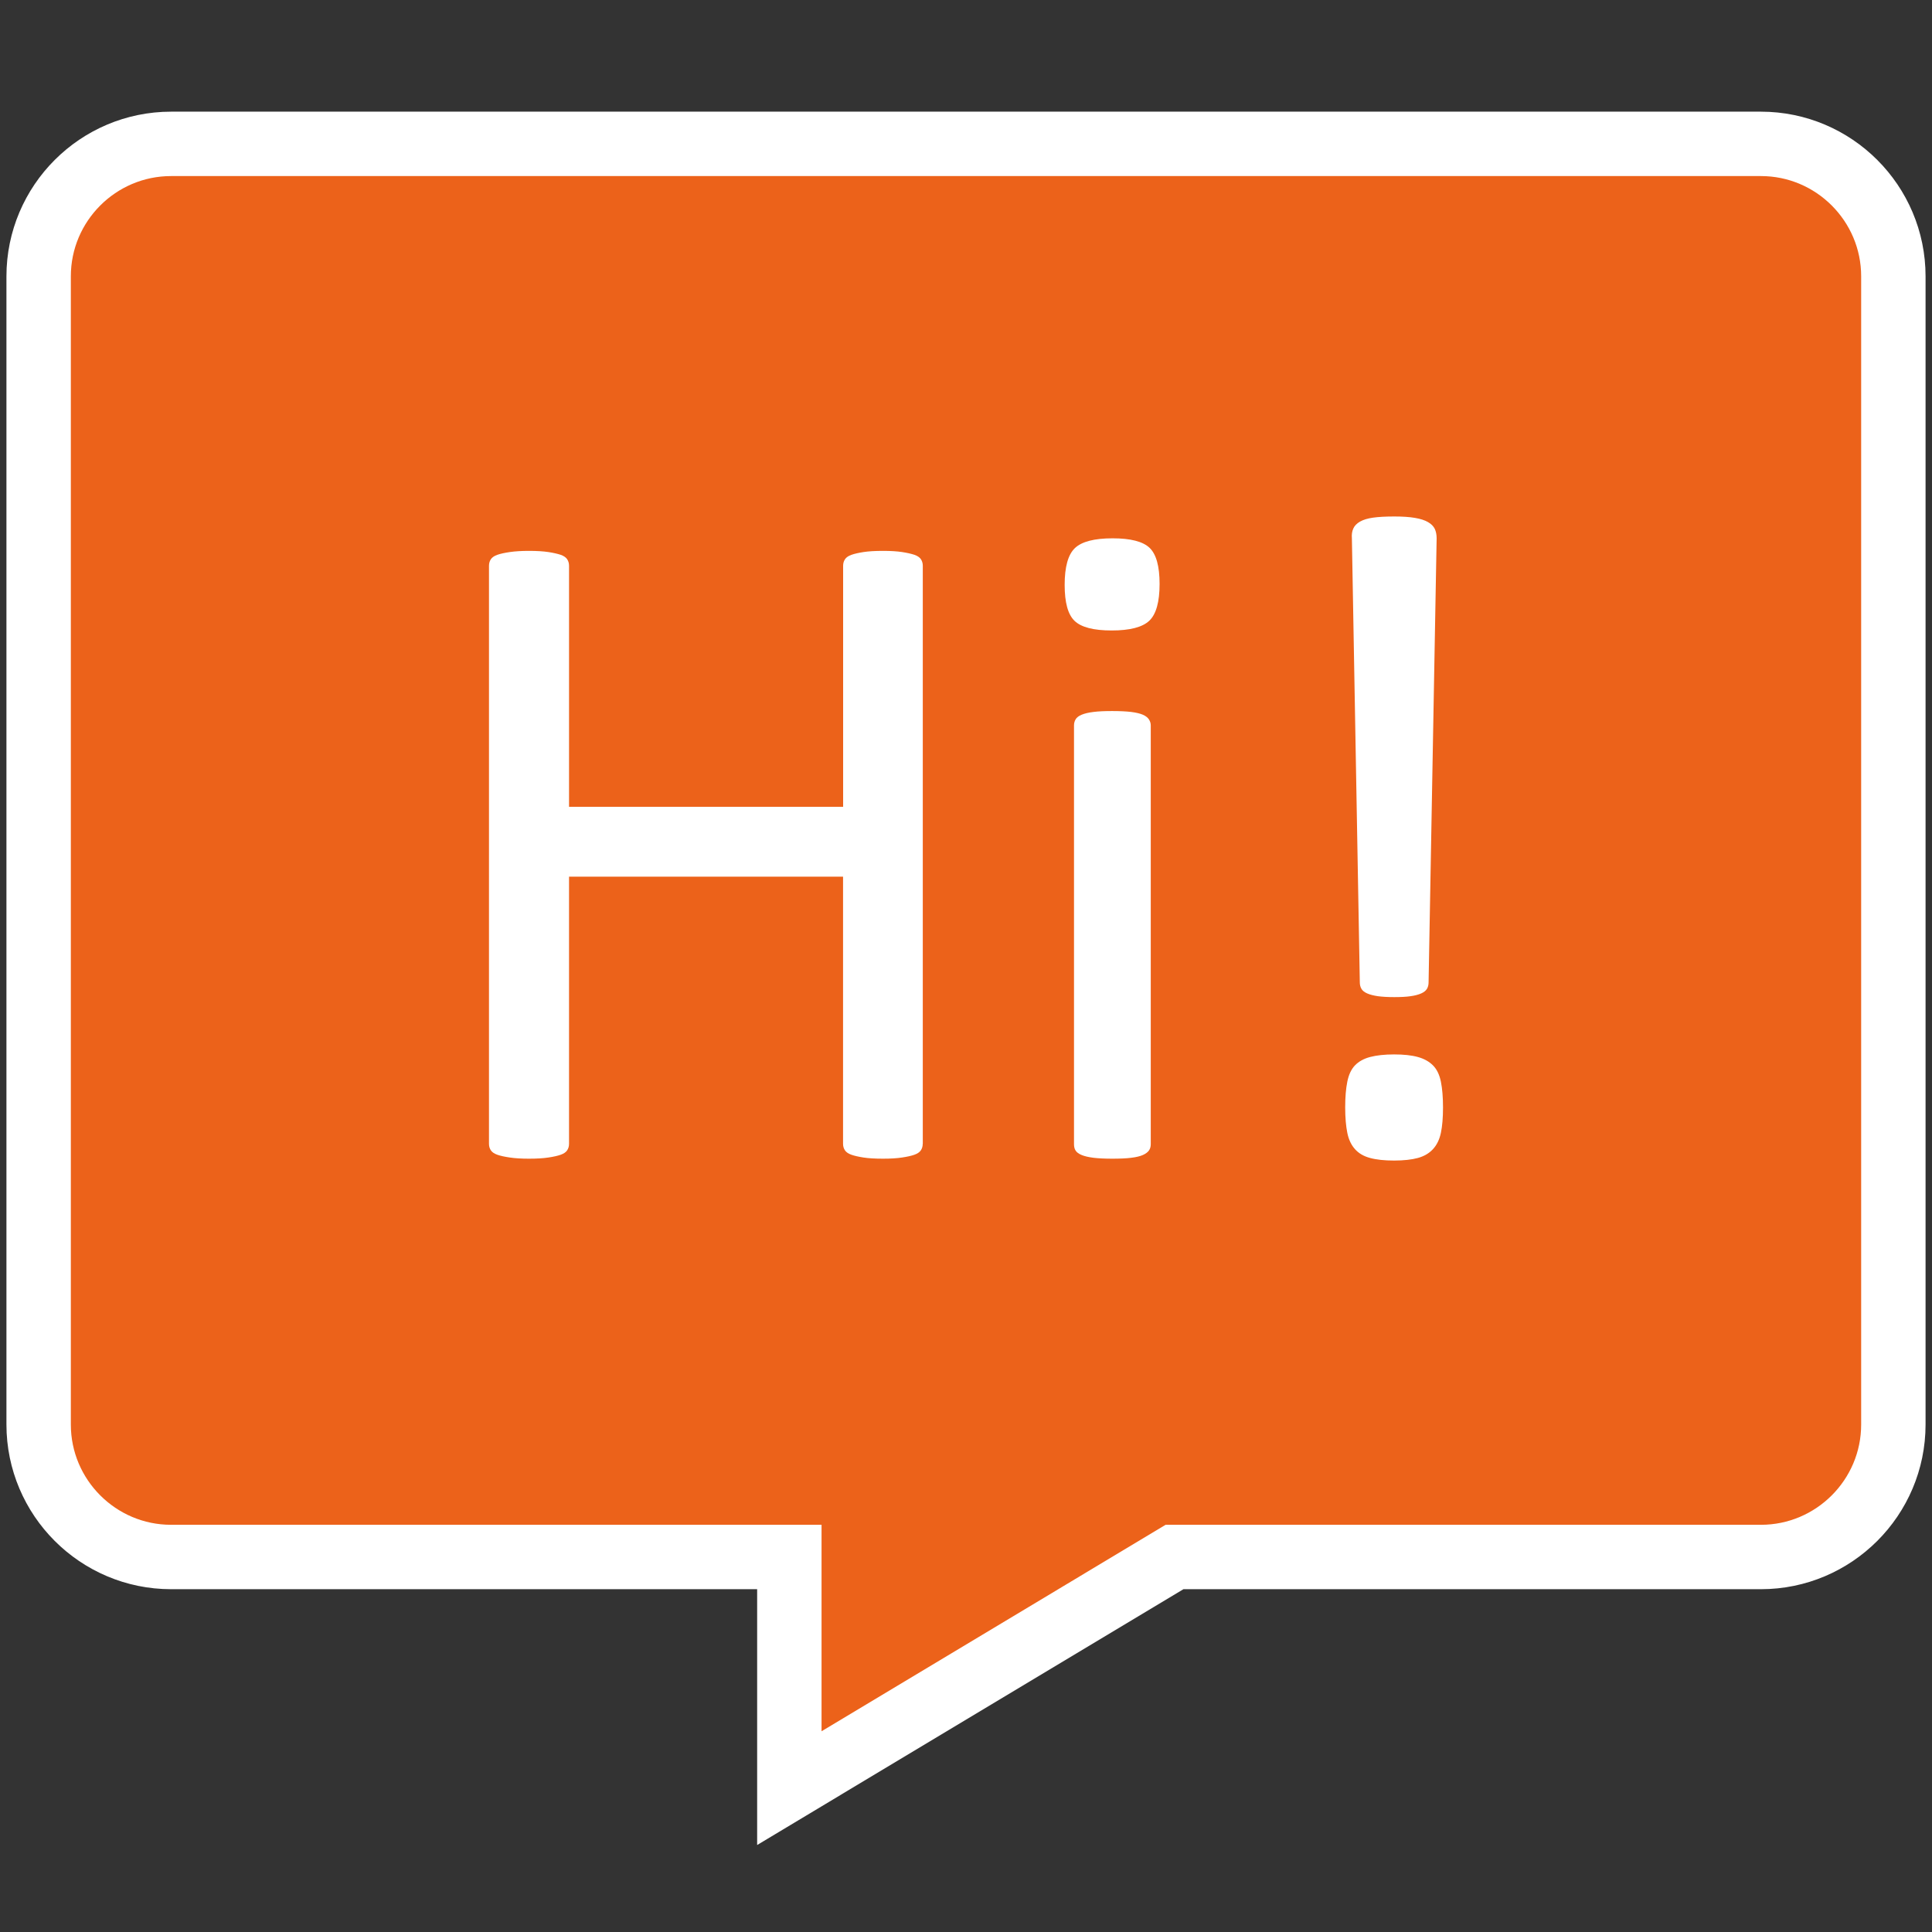
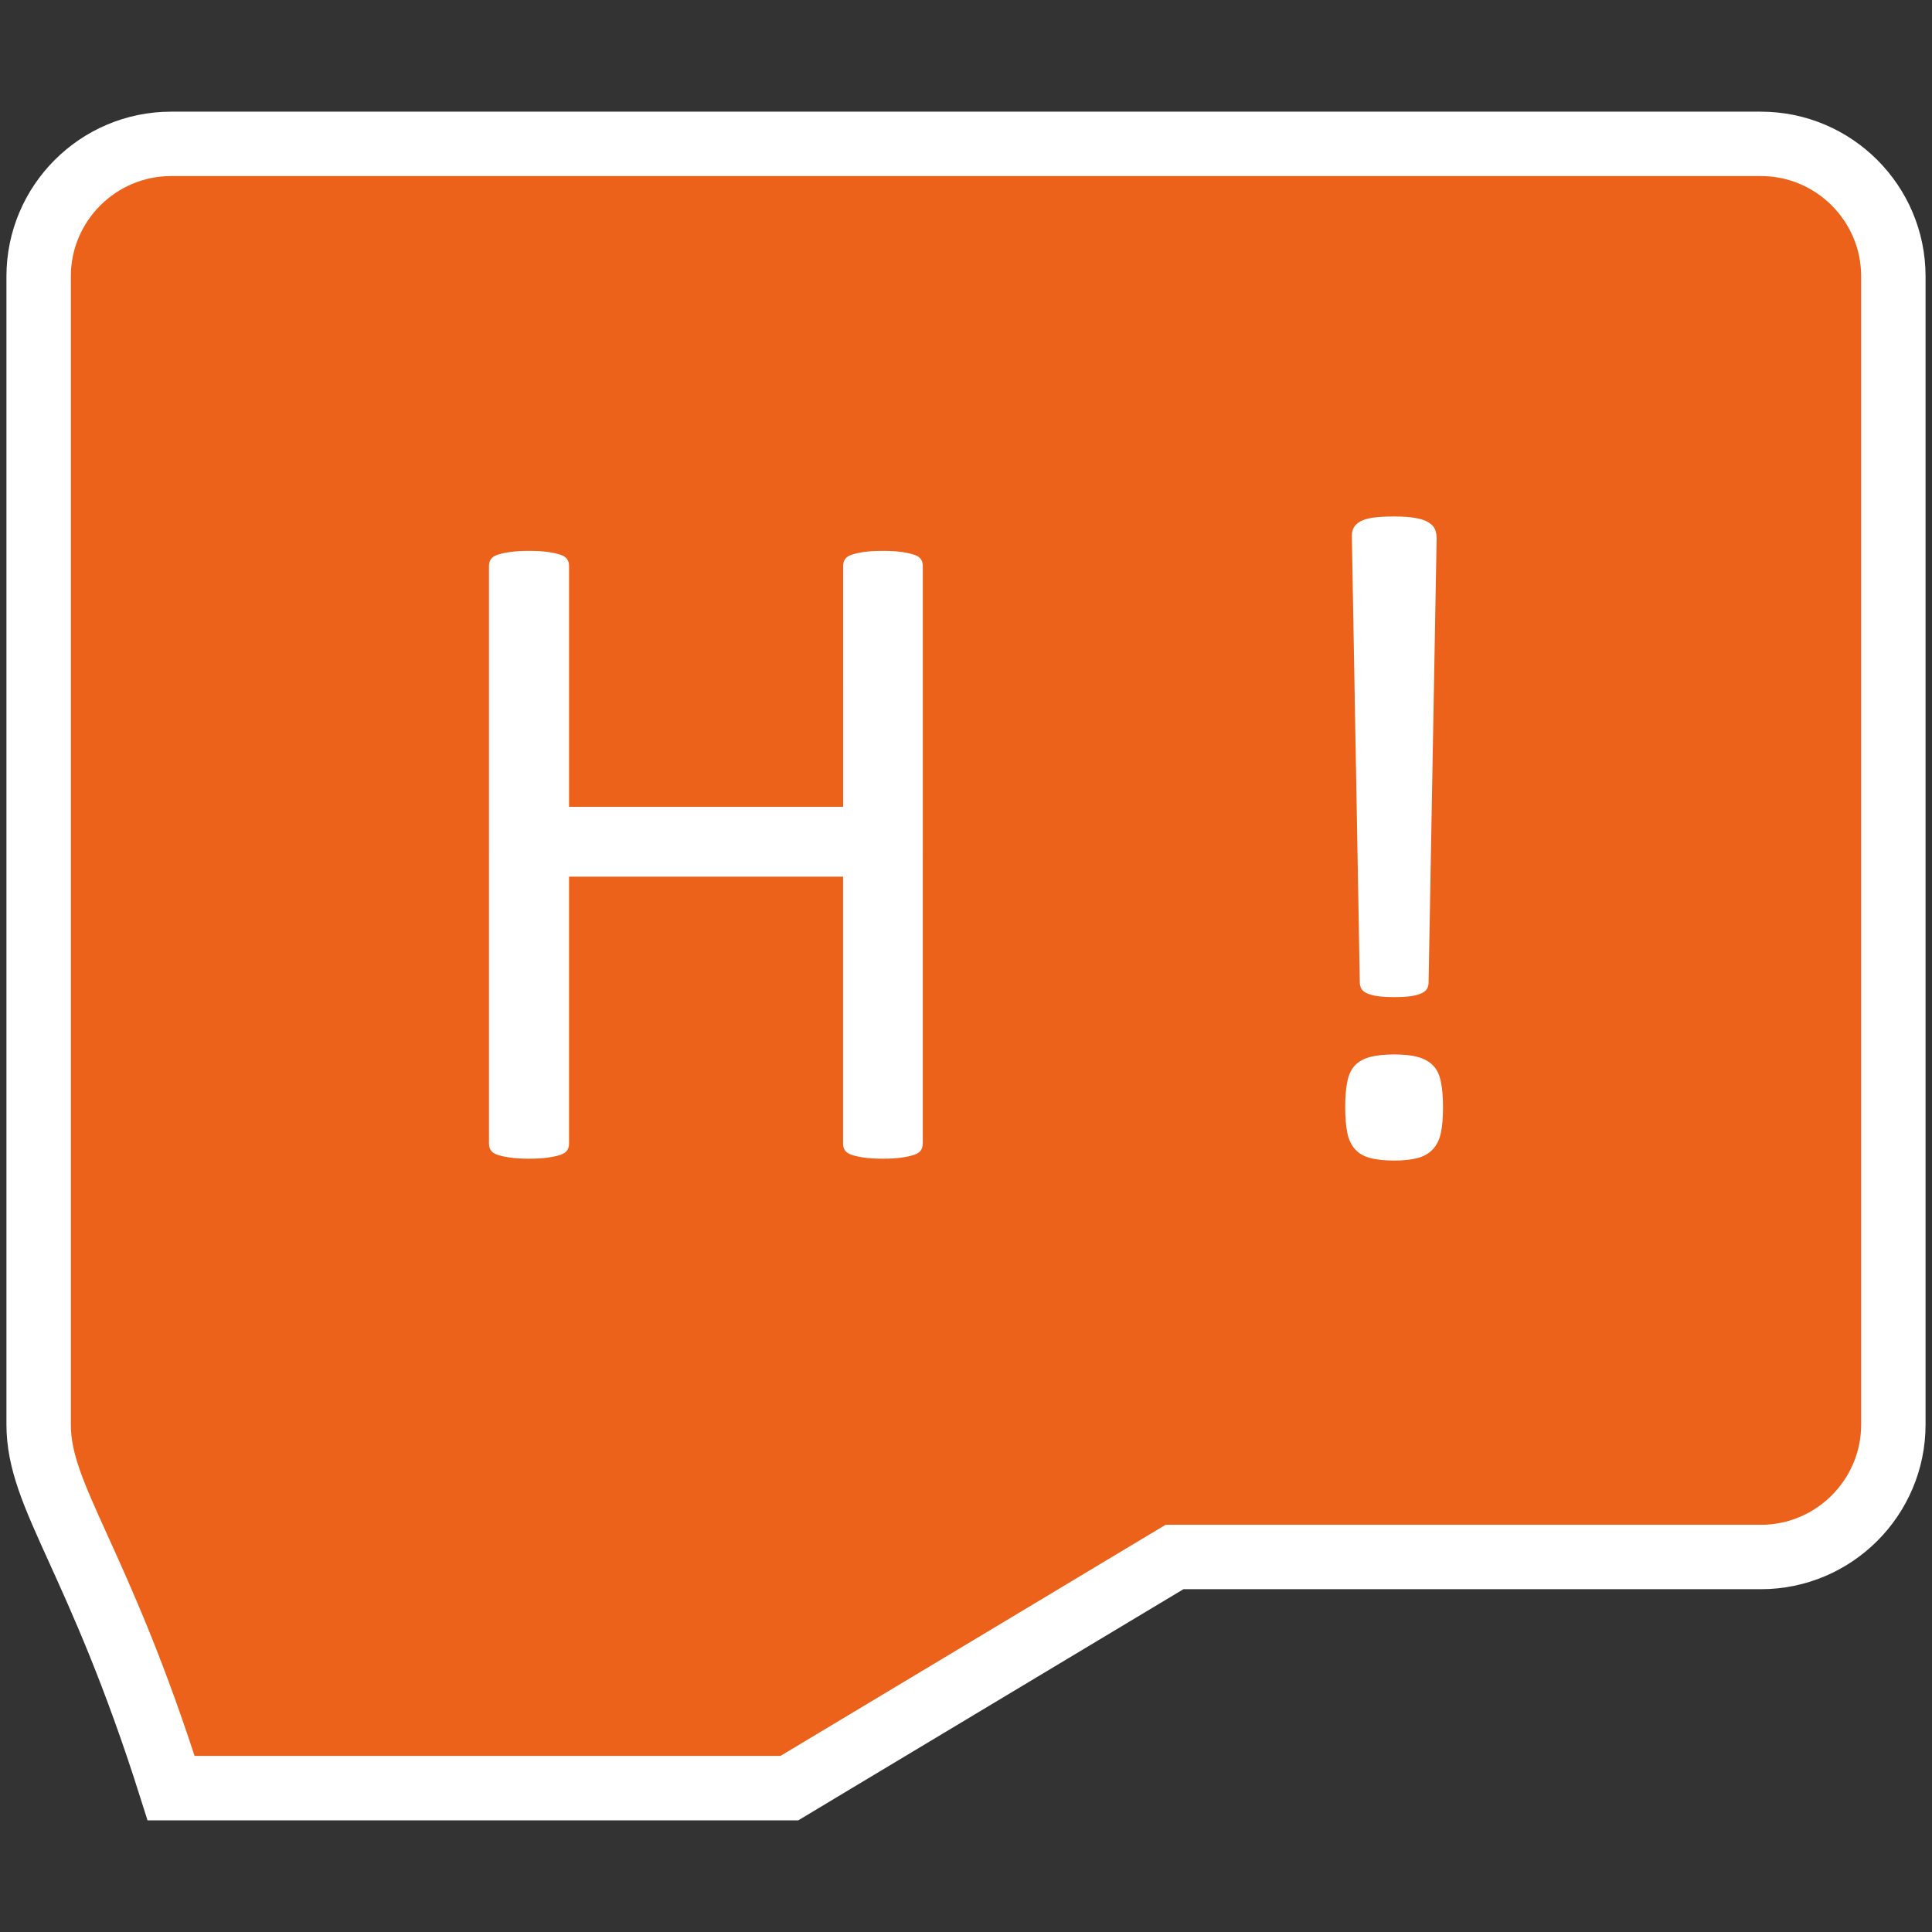
<svg xmlns="http://www.w3.org/2000/svg" version="1.1" id="Ebene_1" x="0px" y="0px" viewBox="0 0 300 300" style="enable-background:new 0 0 300 300;" xml:space="preserve">
  <rect x="0" y="0" width="300" height="300" fill="#333333" stroke="none" />
  <style type="text/css"> .st0{fill:#EC621A;stroke:#FFFFFF;stroke-width:10;stroke-miterlimit:10;} .st1{fill:#FFFFFF;} </style>
-   <path class="st0" d="M294,221.2c0,11.34-9.23,20.57-20.57,20.57h-91.05l-59.81,35.89v-35.89h-96C15.23,241.77,6,232.54,6,221.2 V42.91c0-11.34,9.23-20.57,20.57-20.57h246.86c11.34,0,20.57,9.23,20.57,20.57V221.2z" />
+   <path class="st0" d="M294,221.2c0,11.34-9.23,20.57-20.57,20.57h-91.05l-59.81,35.89h-96C15.23,241.77,6,232.54,6,221.2 V42.91c0-11.34,9.23-20.57,20.57-20.57h246.86c11.34,0,20.57,9.23,20.57,20.57V221.2z" />
  <g>
    <path class="st1" d="M143.28,177.61c0,0.39-0.1,0.72-0.29,1.01c-0.19,0.29-0.53,0.52-1.01,0.69c-0.48,0.17-1.12,0.31-1.92,0.43 s-1.77,0.18-2.93,0.18c-1.25,0-2.27-0.06-3.04-0.18c-0.77-0.12-1.4-0.26-1.88-0.43c-0.48-0.17-0.82-0.4-1.01-0.69 c-0.19-0.29-0.29-0.62-0.29-1.01v-41.48H88.36v41.48c0,0.39-0.1,0.72-0.29,1.01c-0.19,0.29-0.53,0.52-1.01,0.69 c-0.48,0.17-1.12,0.31-1.92,0.43s-1.8,0.18-3,0.18c-1.16,0-2.14-0.06-2.96-0.18c-0.82-0.12-1.47-0.26-1.95-0.43 c-0.48-0.17-0.82-0.4-1.01-0.69c-0.19-0.29-0.29-0.62-0.29-1.01V87.85c0-0.39,0.1-0.72,0.29-1.01c0.19-0.29,0.53-0.52,1.01-0.69 c0.48-0.17,1.13-0.31,1.95-0.43c0.82-0.12,1.81-0.18,2.96-0.18c1.2,0,2.2,0.06,3,0.18c0.79,0.12,1.43,0.27,1.92,0.43 c0.48,0.17,0.82,0.4,1.01,0.69c0.19,0.29,0.29,0.63,0.29,1.01v37.43h42.56V87.85c0-0.39,0.1-0.72,0.29-1.01 c0.19-0.29,0.53-0.52,1.01-0.69c0.48-0.17,1.11-0.31,1.88-0.43c0.77-0.12,1.78-0.18,3.04-0.18c1.16,0,2.13,0.06,2.93,0.18 c0.79,0.12,1.43,0.27,1.92,0.43c0.48,0.17,0.82,0.4,1.01,0.69c0.19,0.29,0.29,0.63,0.29,1.01V177.61z" />
-     <path class="st1" d="M180.06,90.67c0,2.79-0.53,4.7-1.59,5.71c-1.06,1.01-3.01,1.52-5.85,1.52c-2.79,0-4.71-0.49-5.75-1.48 c-1.04-0.99-1.55-2.85-1.55-5.6c0-2.79,0.53-4.7,1.59-5.71c1.06-1.01,3.01-1.52,5.85-1.52c2.79,0,4.71,0.49,5.75,1.48 C179.54,86.06,180.06,87.92,180.06,90.67z M178.69,177.68c0,0.39-0.1,0.71-0.29,0.98c-0.19,0.26-0.51,0.5-0.94,0.69 s-1.04,0.34-1.81,0.43c-0.77,0.1-1.76,0.14-2.96,0.14c-1.16,0-2.12-0.05-2.89-0.14c-0.77-0.1-1.39-0.24-1.84-0.43 c-0.46-0.19-0.77-0.42-0.94-0.69c-0.17-0.26-0.25-0.59-0.25-0.98v-65.04c0-0.34,0.08-0.65,0.25-0.94c0.17-0.29,0.48-0.53,0.94-0.72 c0.46-0.19,1.07-0.34,1.84-0.43c0.77-0.1,1.73-0.14,2.89-0.14c1.2,0,2.19,0.05,2.96,0.14c0.77,0.1,1.37,0.24,1.81,0.43 c0.43,0.19,0.75,0.43,0.94,0.72c0.19,0.29,0.29,0.6,0.29,0.94V177.68z" />
    <path class="st1" d="M224.07,171.97c0,1.59-0.11,2.9-0.33,3.94s-0.63,1.88-1.23,2.53c-0.6,0.65-1.39,1.11-2.35,1.37 c-0.96,0.26-2.19,0.4-3.69,0.4c-1.49,0-2.73-0.13-3.72-0.4c-0.99-0.26-1.77-0.72-2.35-1.37s-0.98-1.49-1.19-2.53 s-0.33-2.35-0.33-3.94s0.11-2.93,0.33-4.01s0.61-1.93,1.19-2.53s1.36-1.04,2.35-1.3c0.99-0.26,2.23-0.4,3.72-0.4 c1.49,0,2.72,0.13,3.69,0.4c0.96,0.26,1.75,0.7,2.35,1.3c0.6,0.6,1.01,1.45,1.23,2.53S224.07,170.38,224.07,171.97z M221.83,152.53 c0,0.39-0.08,0.72-0.25,1.01c-0.17,0.29-0.47,0.53-0.9,0.72c-0.43,0.19-0.99,0.34-1.66,0.43c-0.67,0.1-1.52,0.14-2.53,0.14 s-1.86-0.05-2.53-0.14c-0.67-0.1-1.23-0.24-1.66-0.43c-0.43-0.19-0.74-0.43-0.9-0.72c-0.17-0.29-0.25-0.63-0.25-1.01l-1.23-68.94 c-0.05-0.58,0.02-1.08,0.22-1.52c0.19-0.43,0.54-0.79,1.05-1.08s1.18-0.49,2.02-0.61c0.84-0.12,1.94-0.18,3.29-0.18 c1.3,0,2.37,0.07,3.22,0.22c0.84,0.14,1.52,0.36,2.02,0.65s0.85,0.64,1.05,1.05c0.19,0.41,0.29,0.9,0.29,1.48L221.83,152.53z" />
  </g>
</svg>